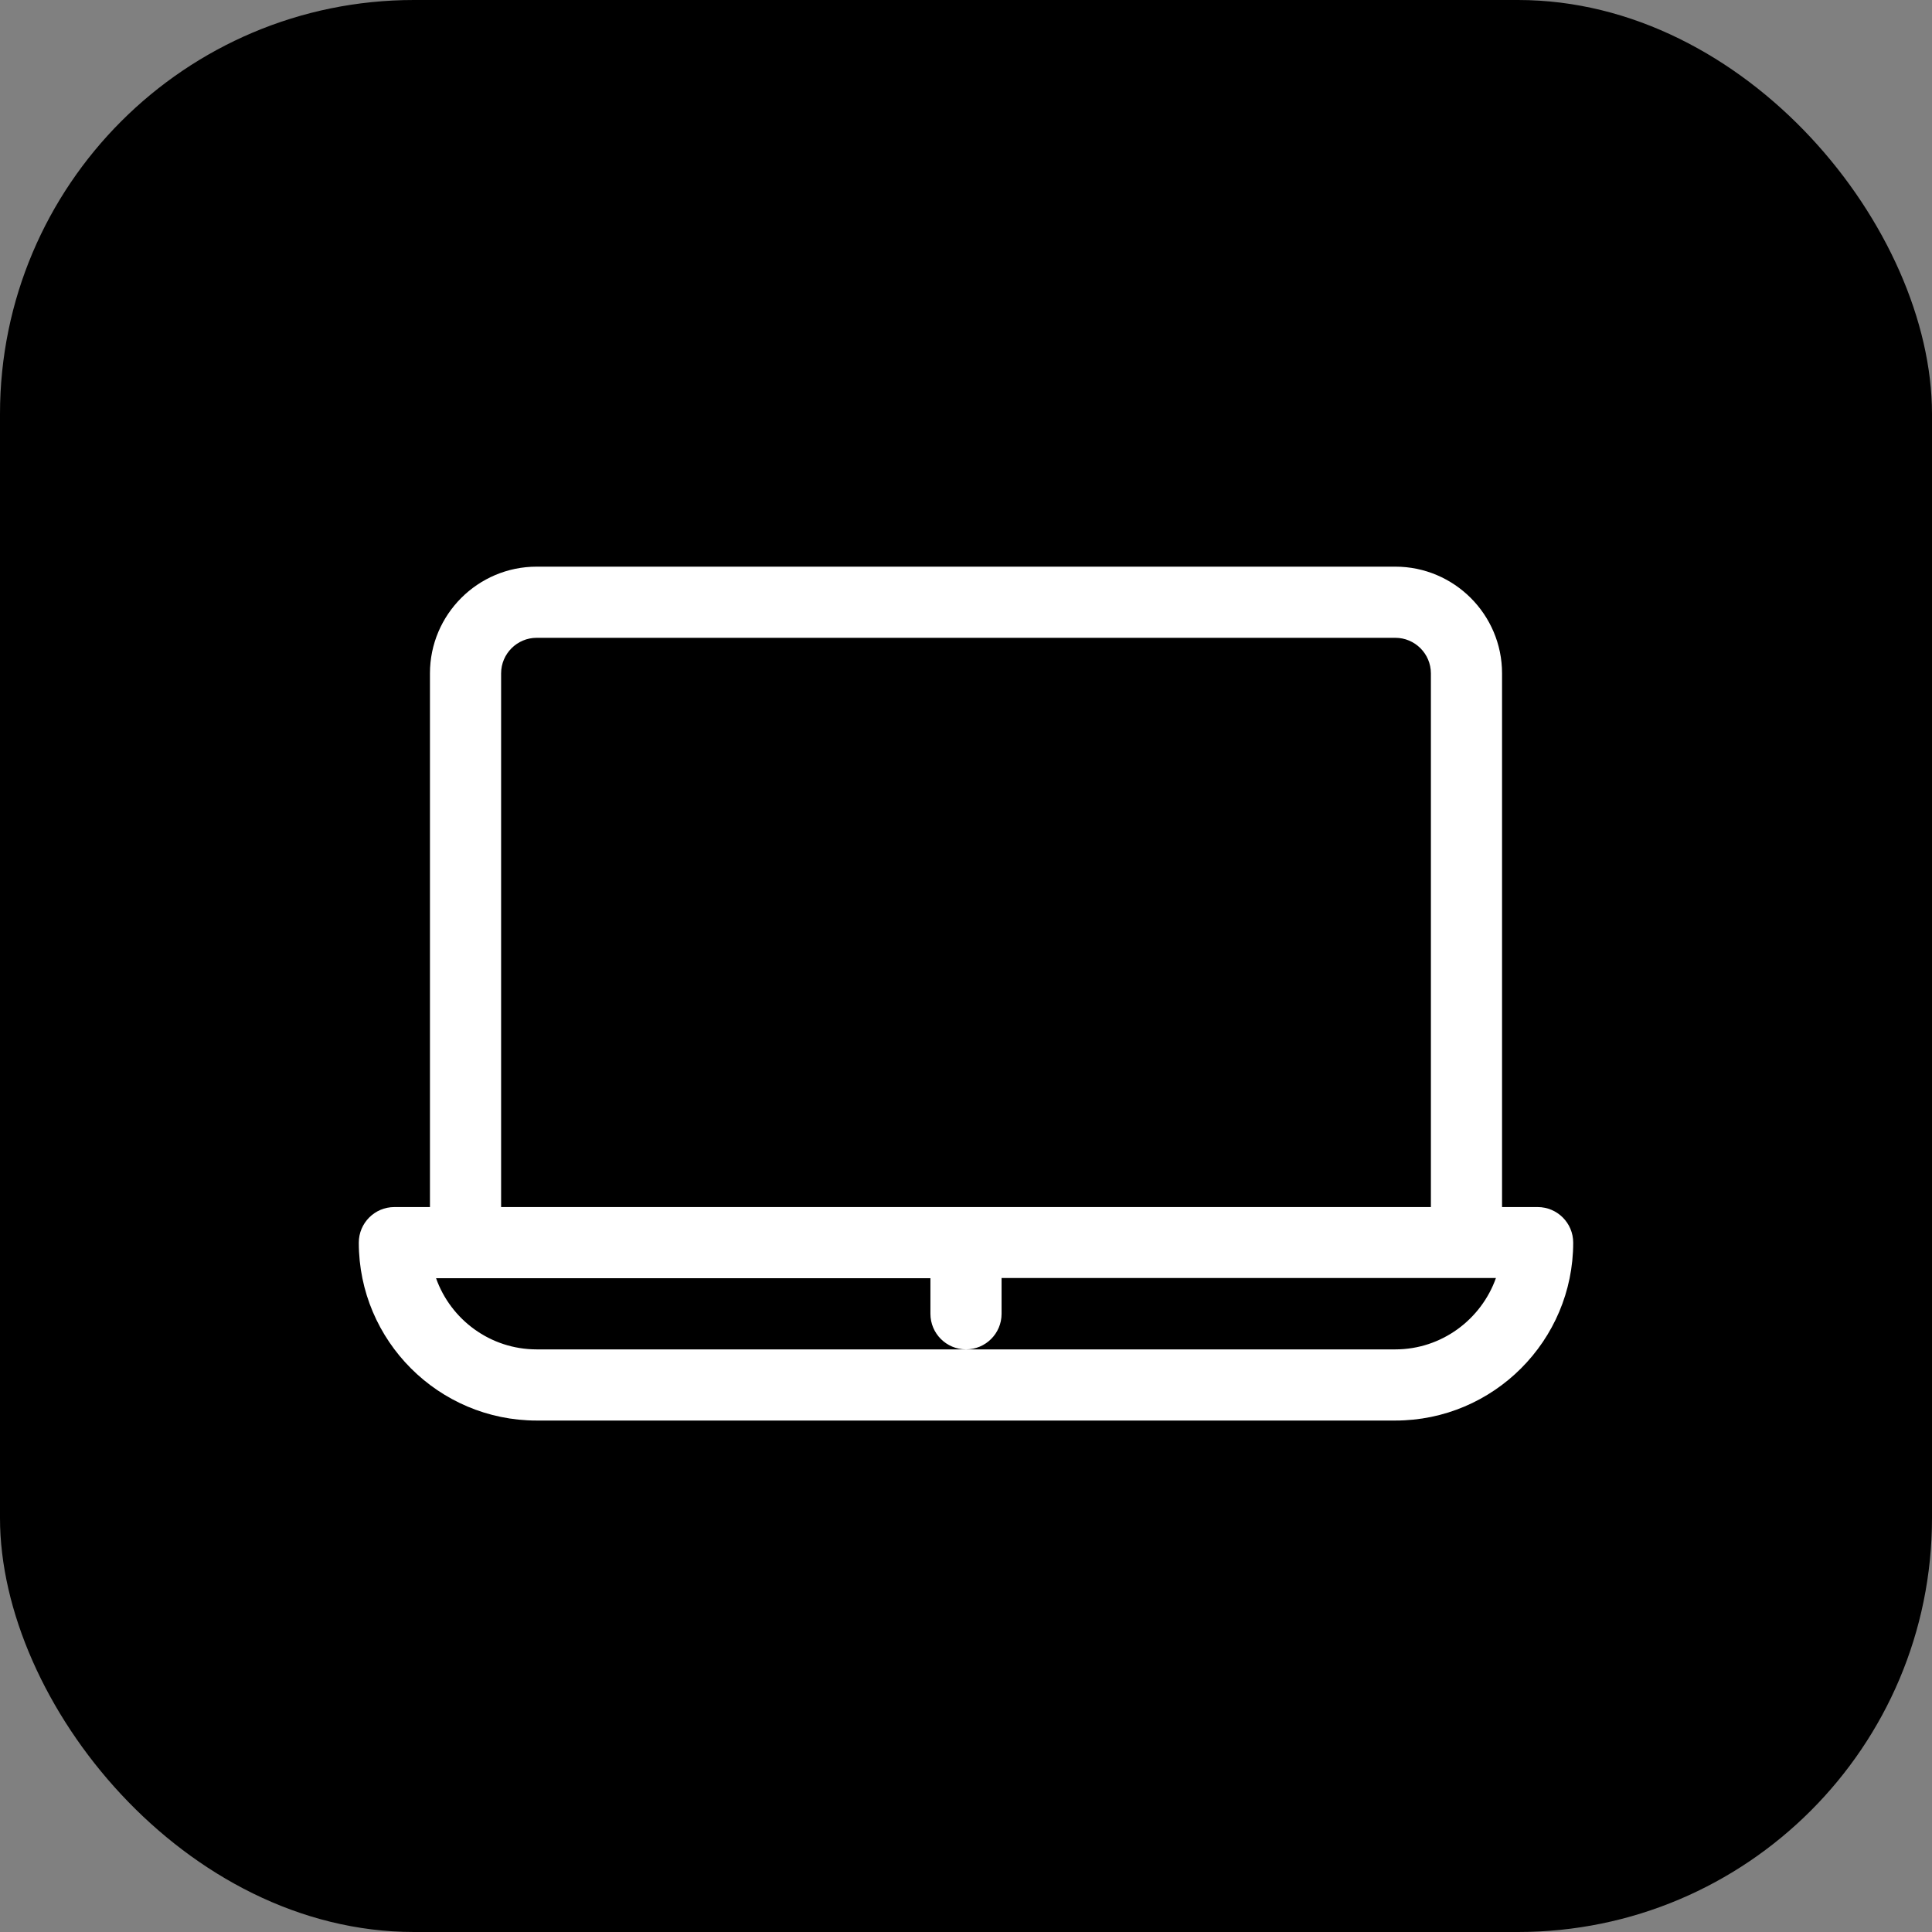
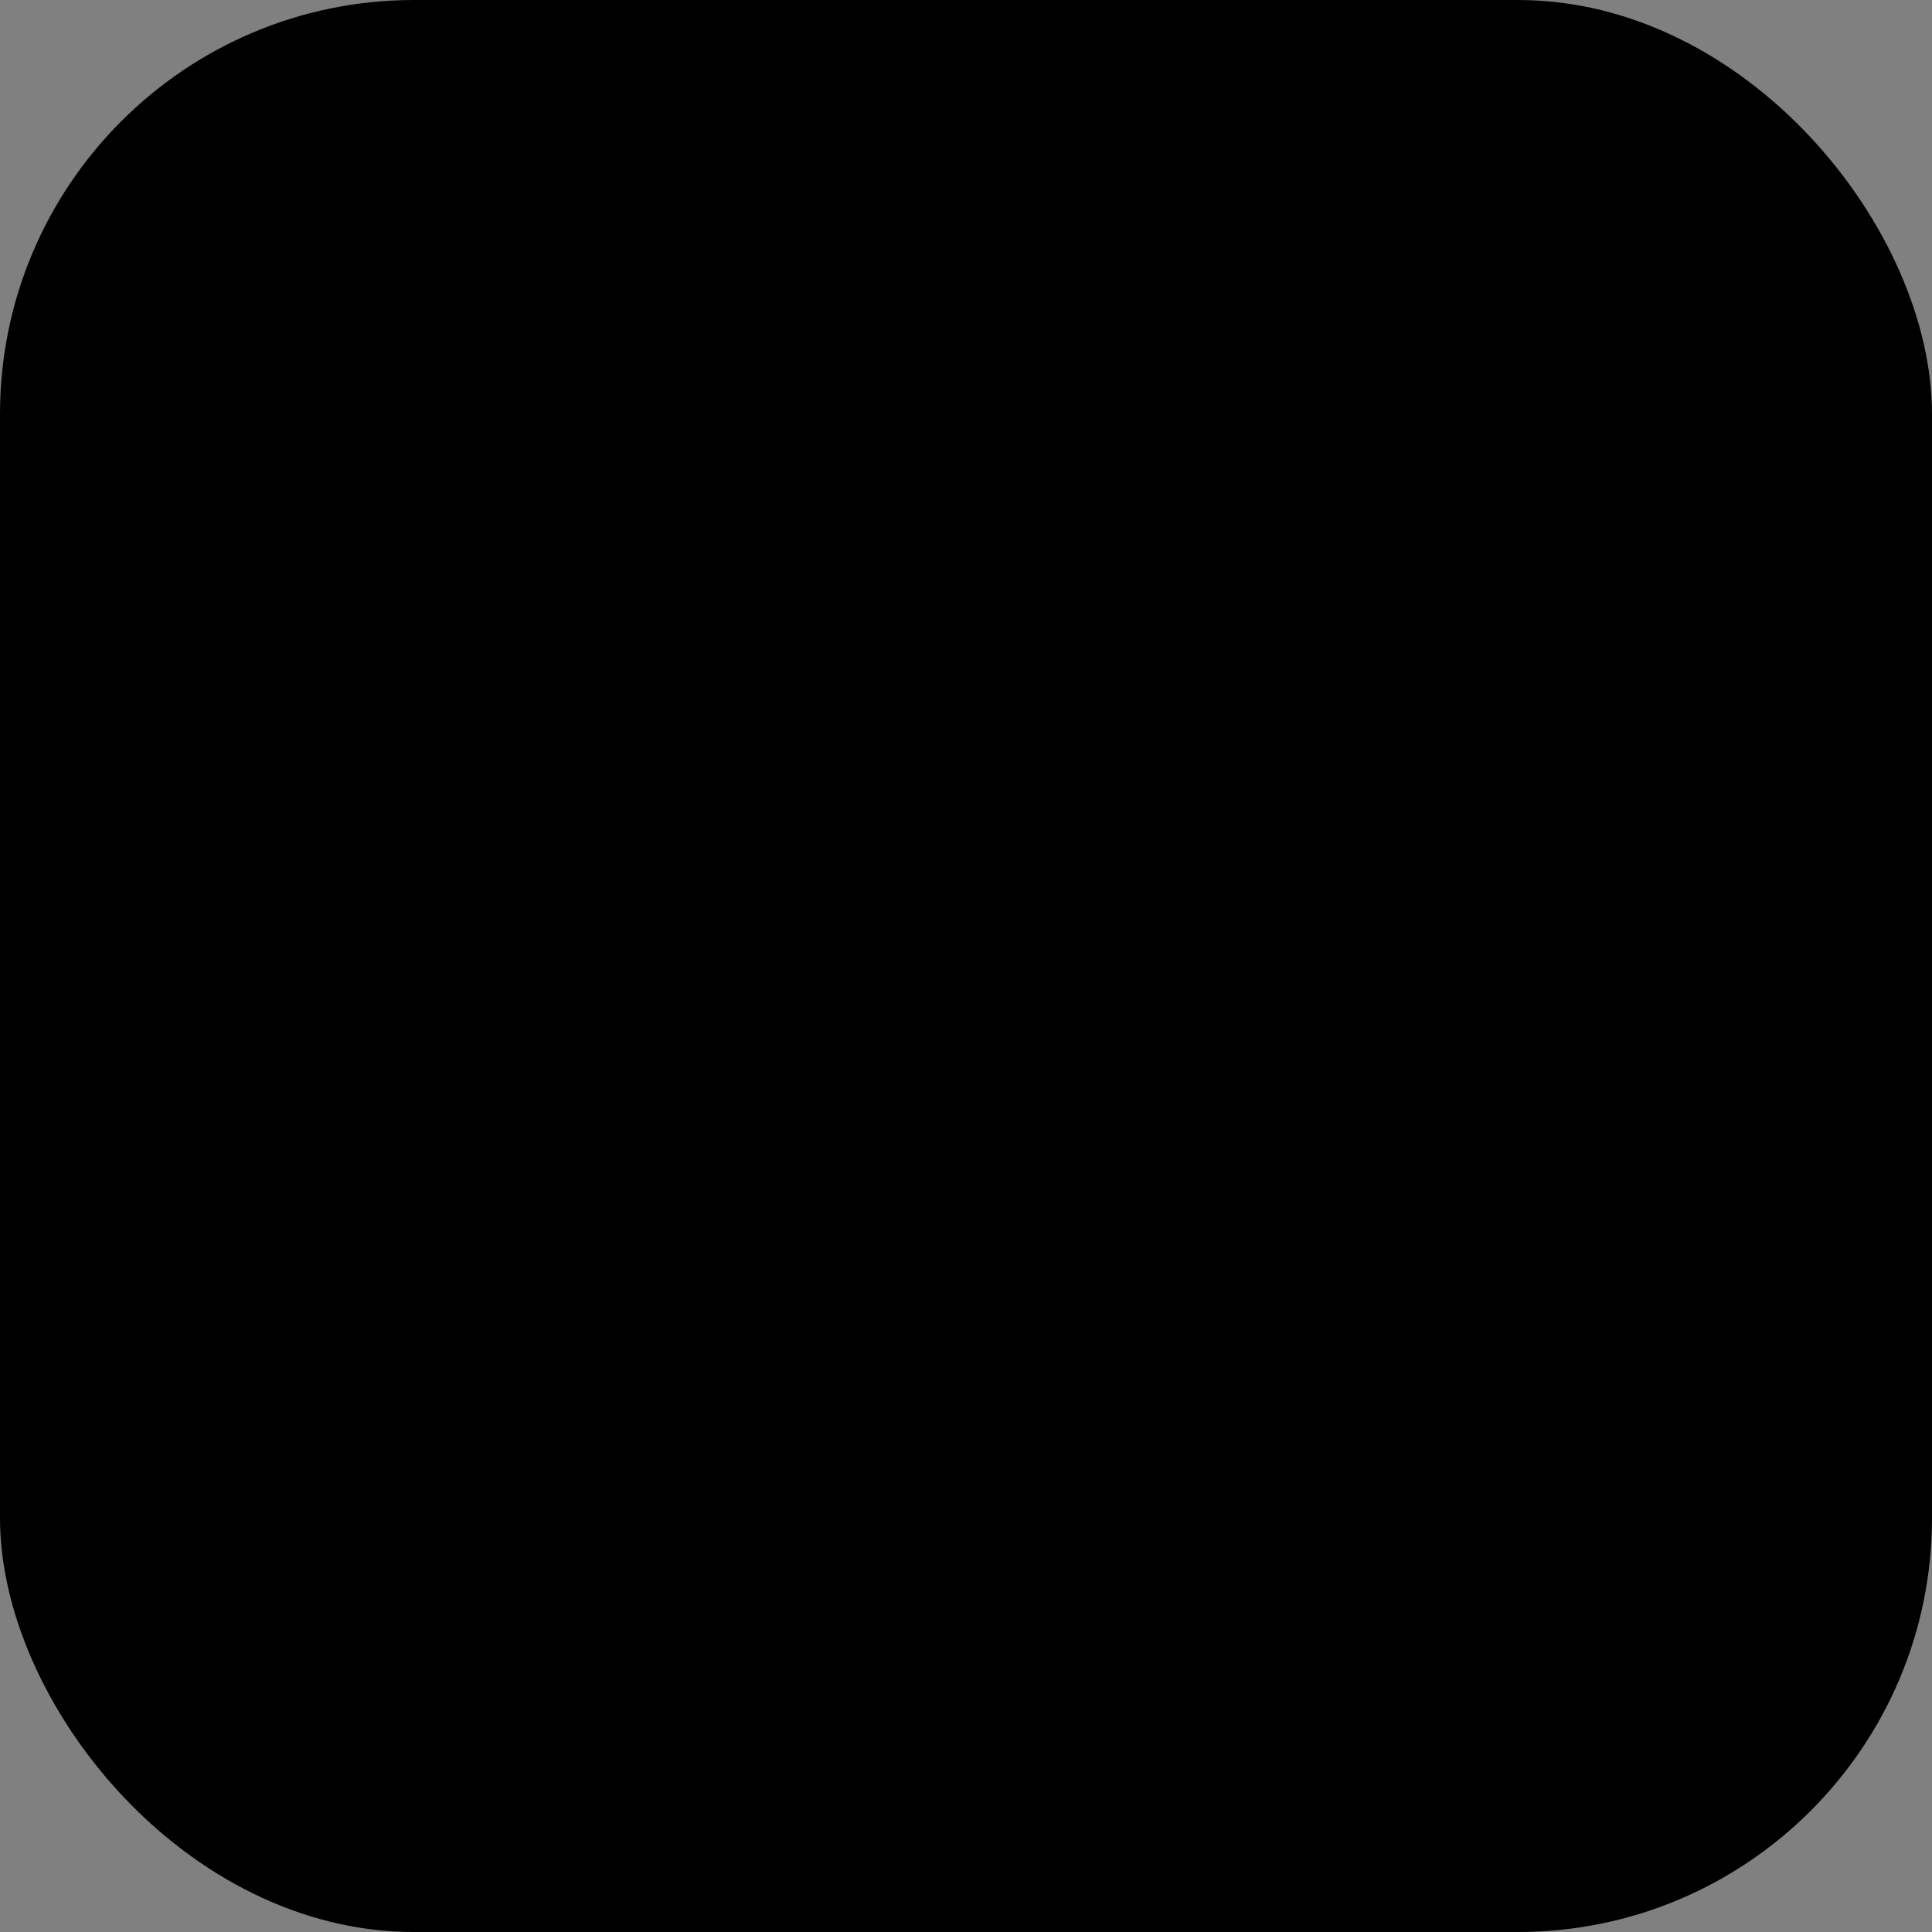
<svg xmlns="http://www.w3.org/2000/svg" width="70" height="70" viewBox="0 0 70 70" fill="none">
  <rect x="0" y="0" width="70" height="70" fill="#808080" stroke="none" />
  <g id="Frame 19">
    <rect width="70" height="70" rx="15" fill="#229479" style="fill:#229479;fill:color(display-p3 0.133 0.58 0.474);fill-opacity:1;" />
    <g id="laptop (8) 1">
      <g id="Group">
        <g id="Group_2">
-           <path id="Vector" d="M55.711 43.734H54.422V24.398C54.422 22.266 52.687 20.531 50.555 20.531H19.445C17.313 20.531 15.578 22.266 15.578 24.398V43.734H14.289C13.577 43.734 13 44.312 13 45.023C13 48.577 15.891 51.469 19.445 51.469H50.555C54.109 51.469 57 48.577 57 45.023C57 44.312 56.423 43.734 55.711 43.734ZM18.156 24.398C18.156 23.688 18.735 23.109 19.445 23.109H50.555C51.266 23.109 51.844 23.688 51.844 24.398V43.734H18.156V24.398ZM50.555 48.891H35H19.445C17.765 48.891 16.331 47.813 15.799 46.312H33.711V47.602C33.711 48.313 34.288 48.891 35 48.891C35.712 48.891 36.289 48.313 36.289 47.602V46.304H54.201C53.669 47.804 52.235 48.891 50.555 48.891Z" fill="white" style="fill:white;fill-opacity:1;" />
-         </g>
+           </g>
      </g>
    </g>
  </g>
</svg>